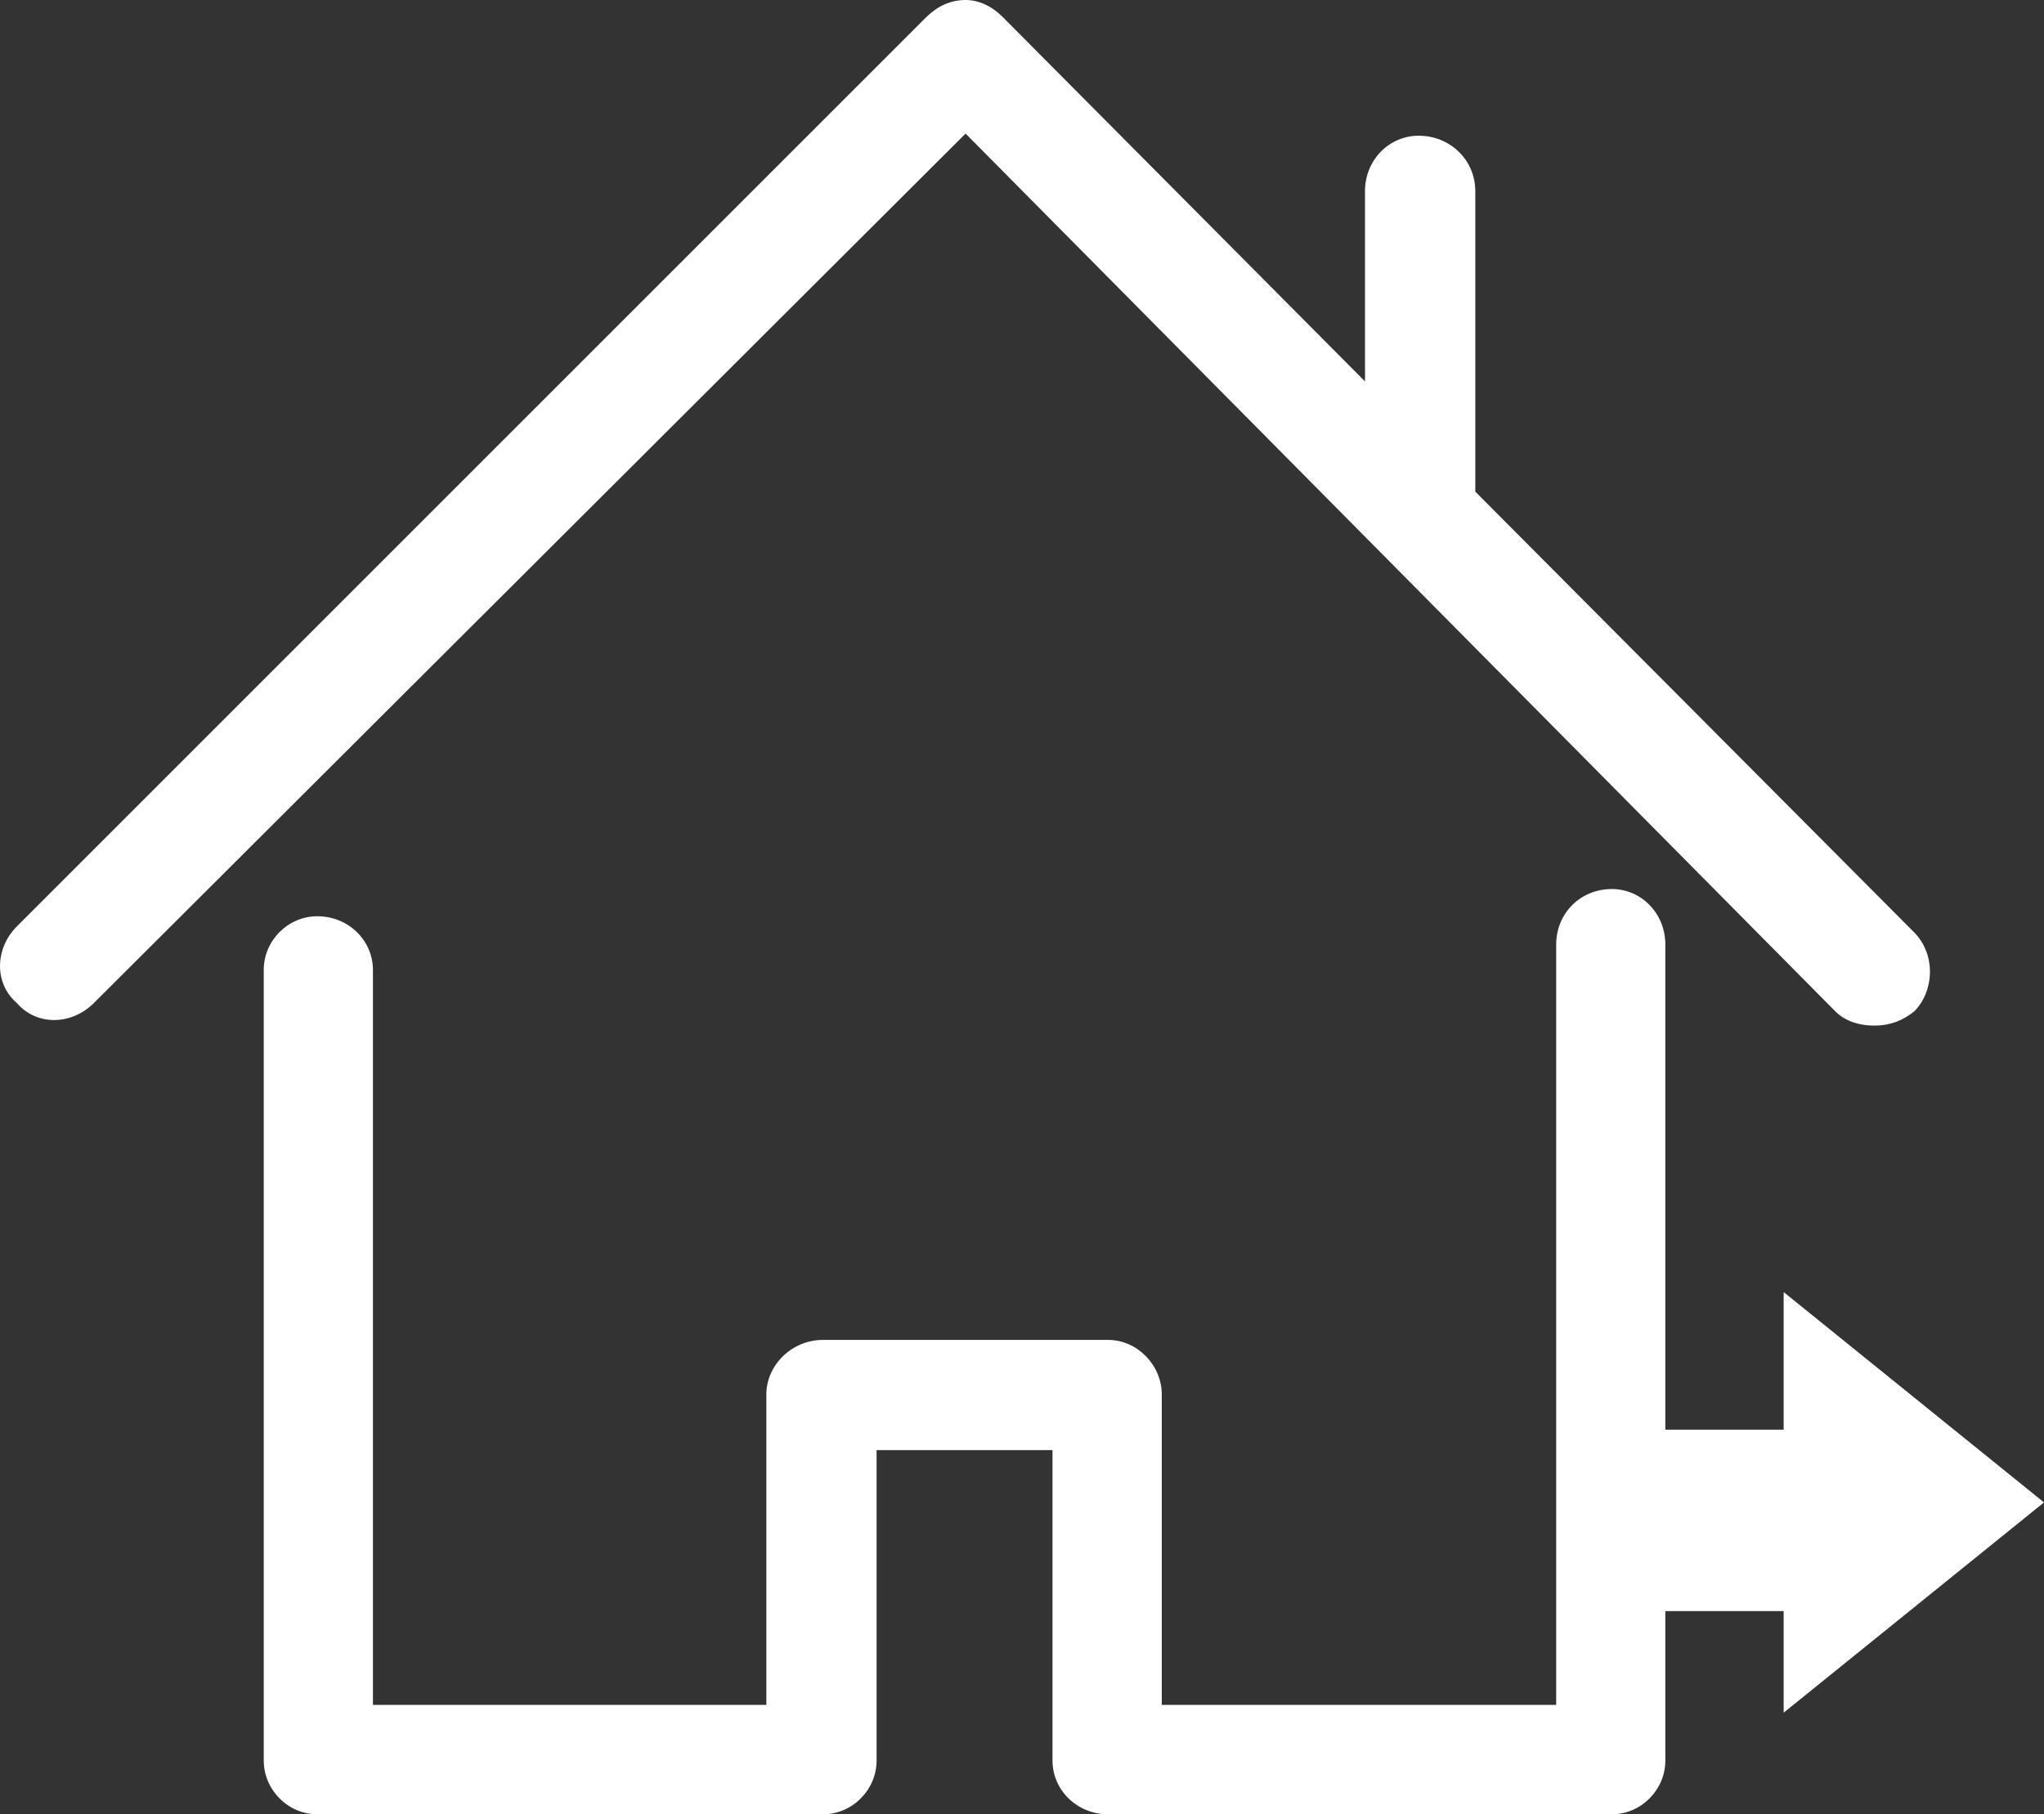
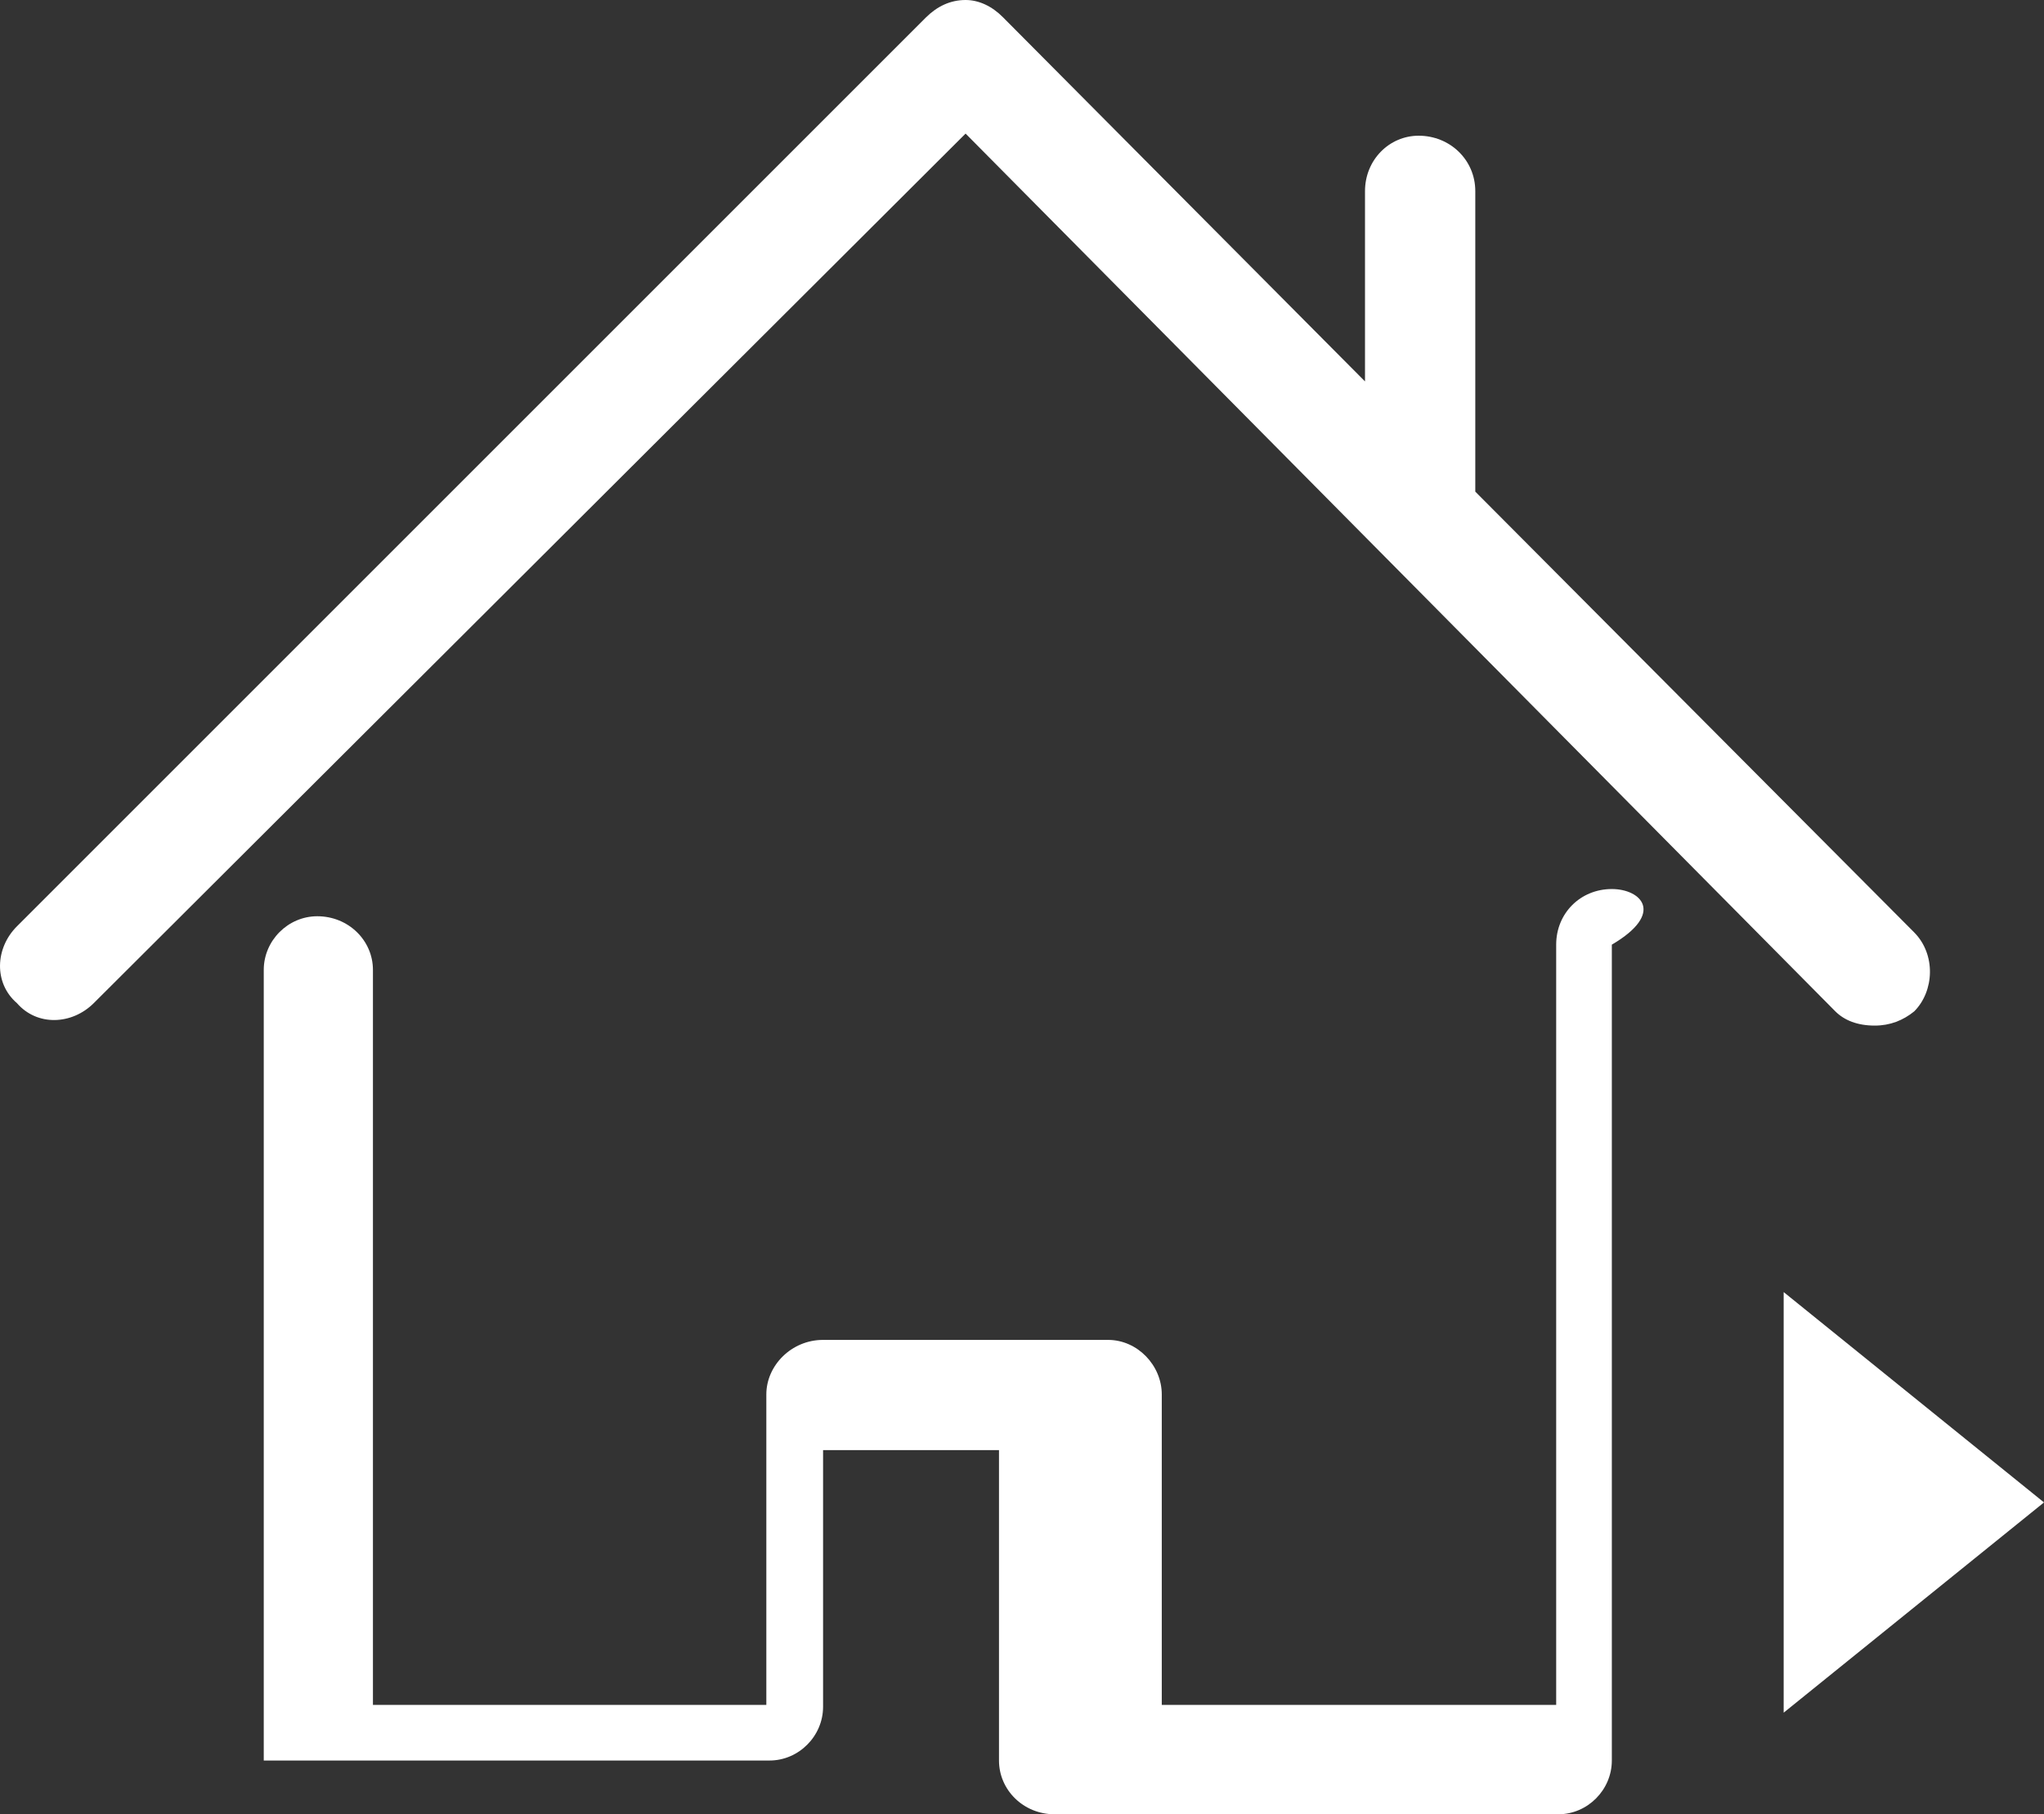
<svg xmlns="http://www.w3.org/2000/svg" version="1.1" id="レイヤー_1" x="0px" y="0px" width="112.646px" height="100px" viewBox="0 0 112.646 100" enable-background="new 0 0 112.646 100" xml:space="preserve">
  <rect x="0" y="0" width="112.646" height="100" fill="#333333" stroke="none" />
  <g>
    <g>
      <g>
-         <path fill="#FFFFFF" d="M88.829,49.002c-1.729,0-3.067,1.332-3.067,3.064v41.904H64.026V76.859c0-1.602-1.339-3.006-2.957-3.006     H45.355c-1.729,0-3.122,1.404-3.122,3.006v17.111h-21.68V53.459c0-1.615-1.34-2.957-3.068-2.957     c-1.614,0-2.949,1.342-2.949,2.957v43.578c0,1.617,1.335,2.963,2.949,2.963h27.871c1.615,0,2.953-1.346,2.953-2.963V79.928h9.695     v17.109c0,1.617,1.34,2.963,3.064,2.963h27.76c1.614,0,2.95-1.346,2.95-2.963V52.068C91.779,50.334,90.443,49.002,88.829,49.002z     " />
+         <path fill="#FFFFFF" d="M88.829,49.002c-1.729,0-3.067,1.332-3.067,3.064v41.904H64.026V76.859c0-1.602-1.339-3.006-2.957-3.006     H45.355c-1.729,0-3.122,1.404-3.122,3.006v17.111h-21.68V53.459c0-1.615-1.34-2.957-3.068-2.957     c-1.614,0-2.949,1.342-2.949,2.957v43.578h27.871c1.615,0,2.953-1.346,2.953-2.963V79.928h9.695     v17.109c0,1.617,1.34,2.963,3.064,2.963h27.76c1.614,0,2.95-1.346,2.95-2.963V52.068C91.779,50.334,90.443,49.002,88.829,49.002z     " />
        <path fill="#FFFFFF" d="M105.493,51.393L81.304,27.098V10.535c0-1.723-1.396-3.055-3.121-3.055c-1.618,0-2.957,1.332-2.957,3.055     v10.488L55.274,0.951C54.664,0.334,53.936,0,53.214,0c-0.836,0-1.563,0.347-2.174,0.951L0.932,51.059     c-1.202,1.201-1.281,3.125,0,4.231c1.114,1.284,3.032,1.202,4.236,0L53.214,7.363l47.932,48.381     c0.502,0.5,1.228,0.785,2.175,0.785c0.836,0,1.561-0.285,2.174-0.785C106.606,54.625,106.692,52.604,105.493,51.393z" />
      </g>
    </g>
    <g>
-       <rect x="87.891" y="78.801" fill="#FFFFFF" width="13" height="10" />
      <polyline fill="#FFFFFF" points="98.299,71.217 112.646,82.811 98.299,94.4   " />
    </g>
  </g>
</svg>